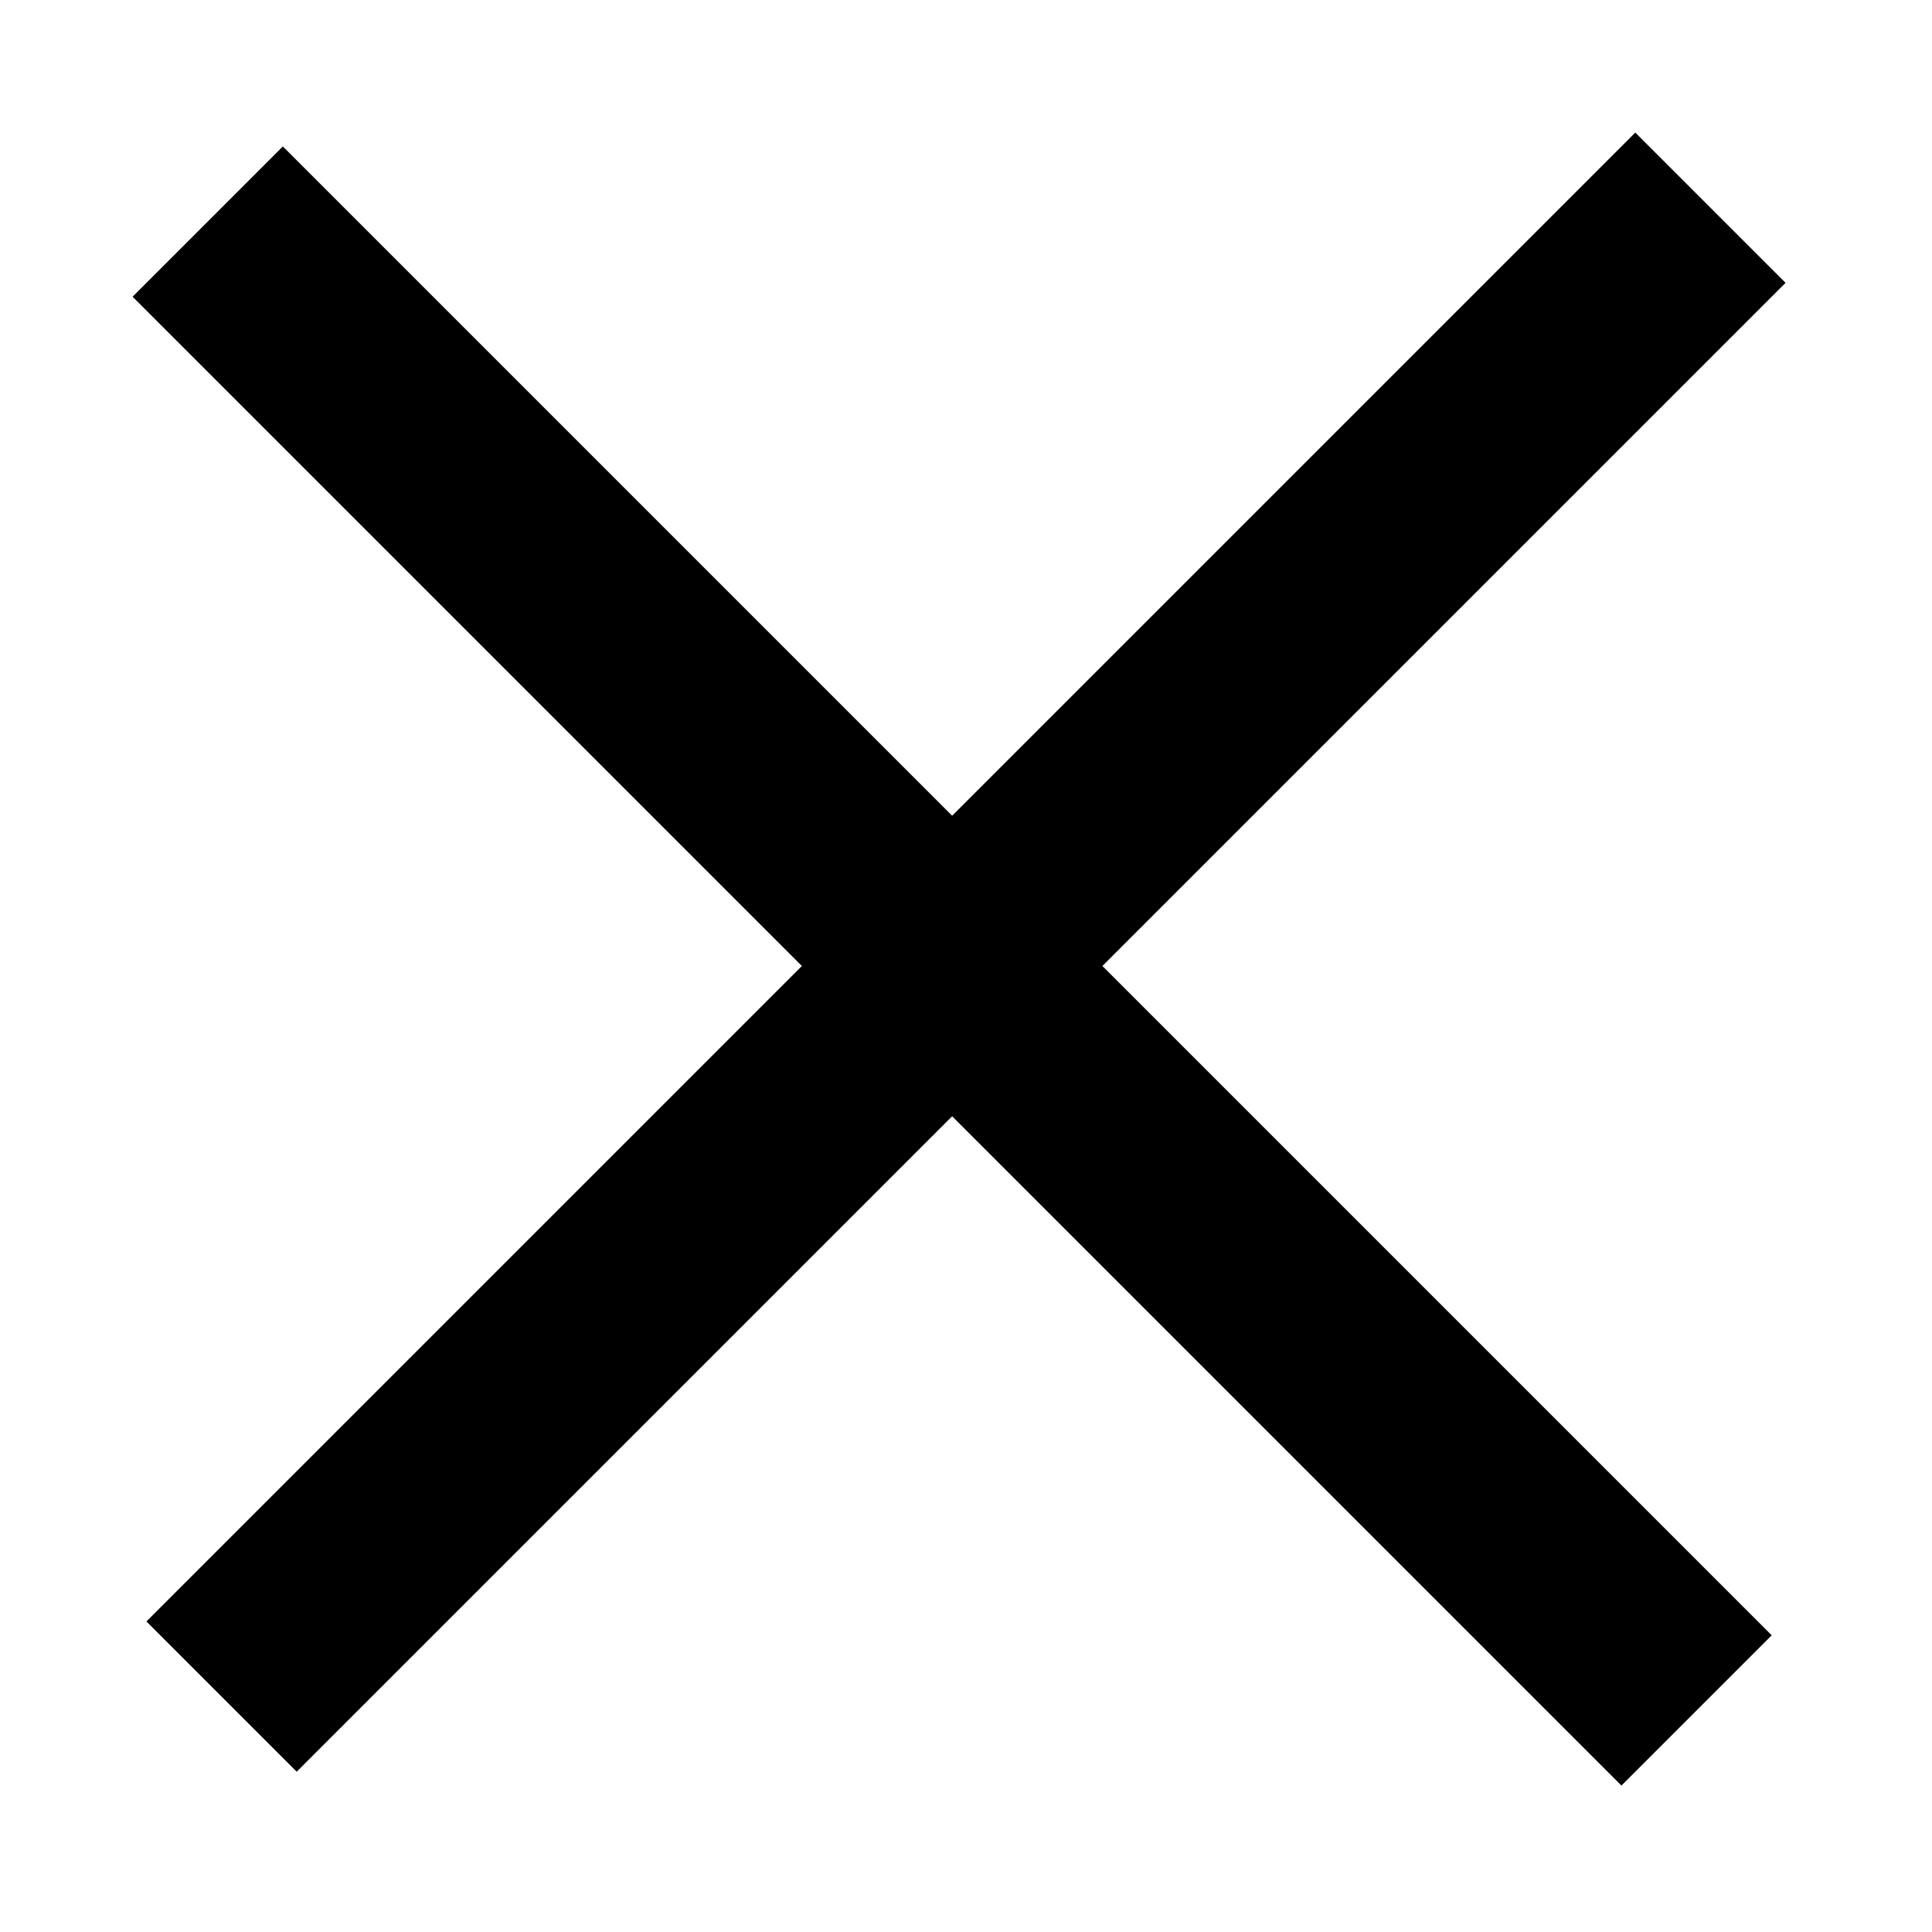
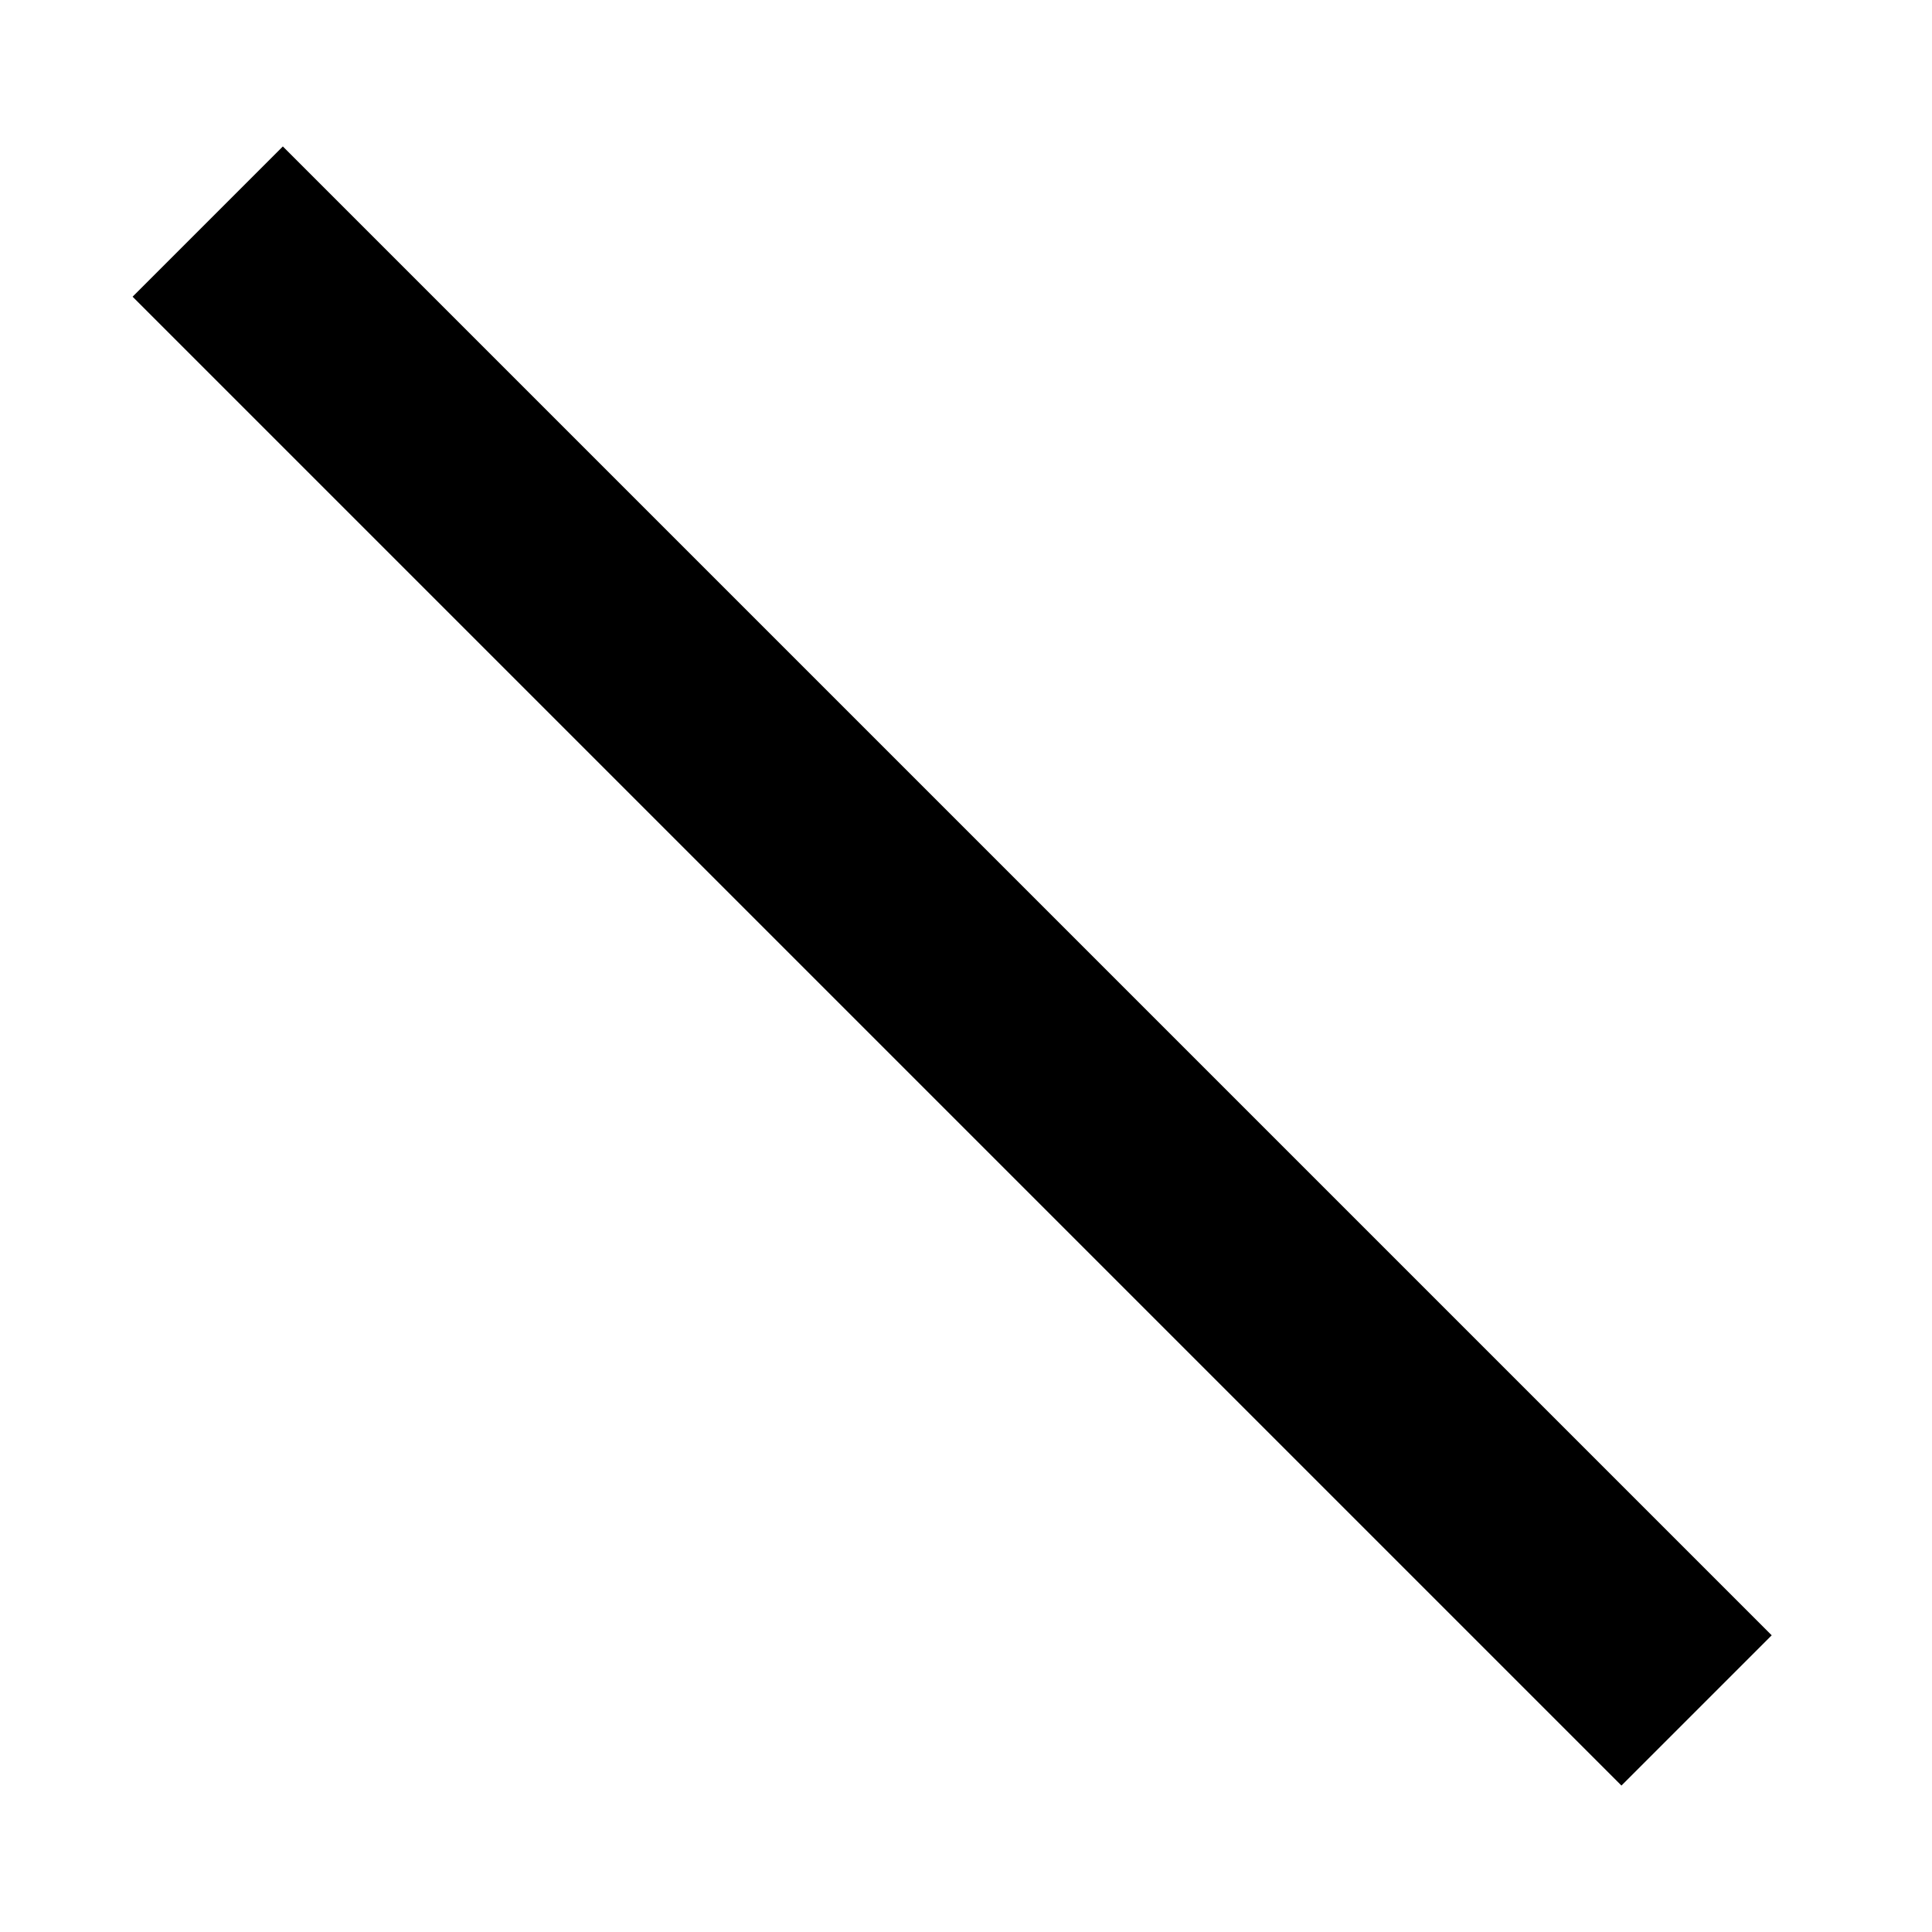
<svg xmlns="http://www.w3.org/2000/svg" version="1.1" id="Layer_1" x="0px" y="0px" width="10px" height="10px" viewBox="0 0 10 10" enable-background="new 0 0 10 10" xml:space="preserve">
  <rect x="4.4" y="-0.5" transform="matrix(0.707 -0.707 0.707 0.707 -2.071 5)" width="1.1" height="10.9" />
-   <rect x="4.4" y="-0.5" transform="matrix(0.707 0.707 -0.707 0.707 5 -2.071)" width="1.1" height="10.9" />
</svg>